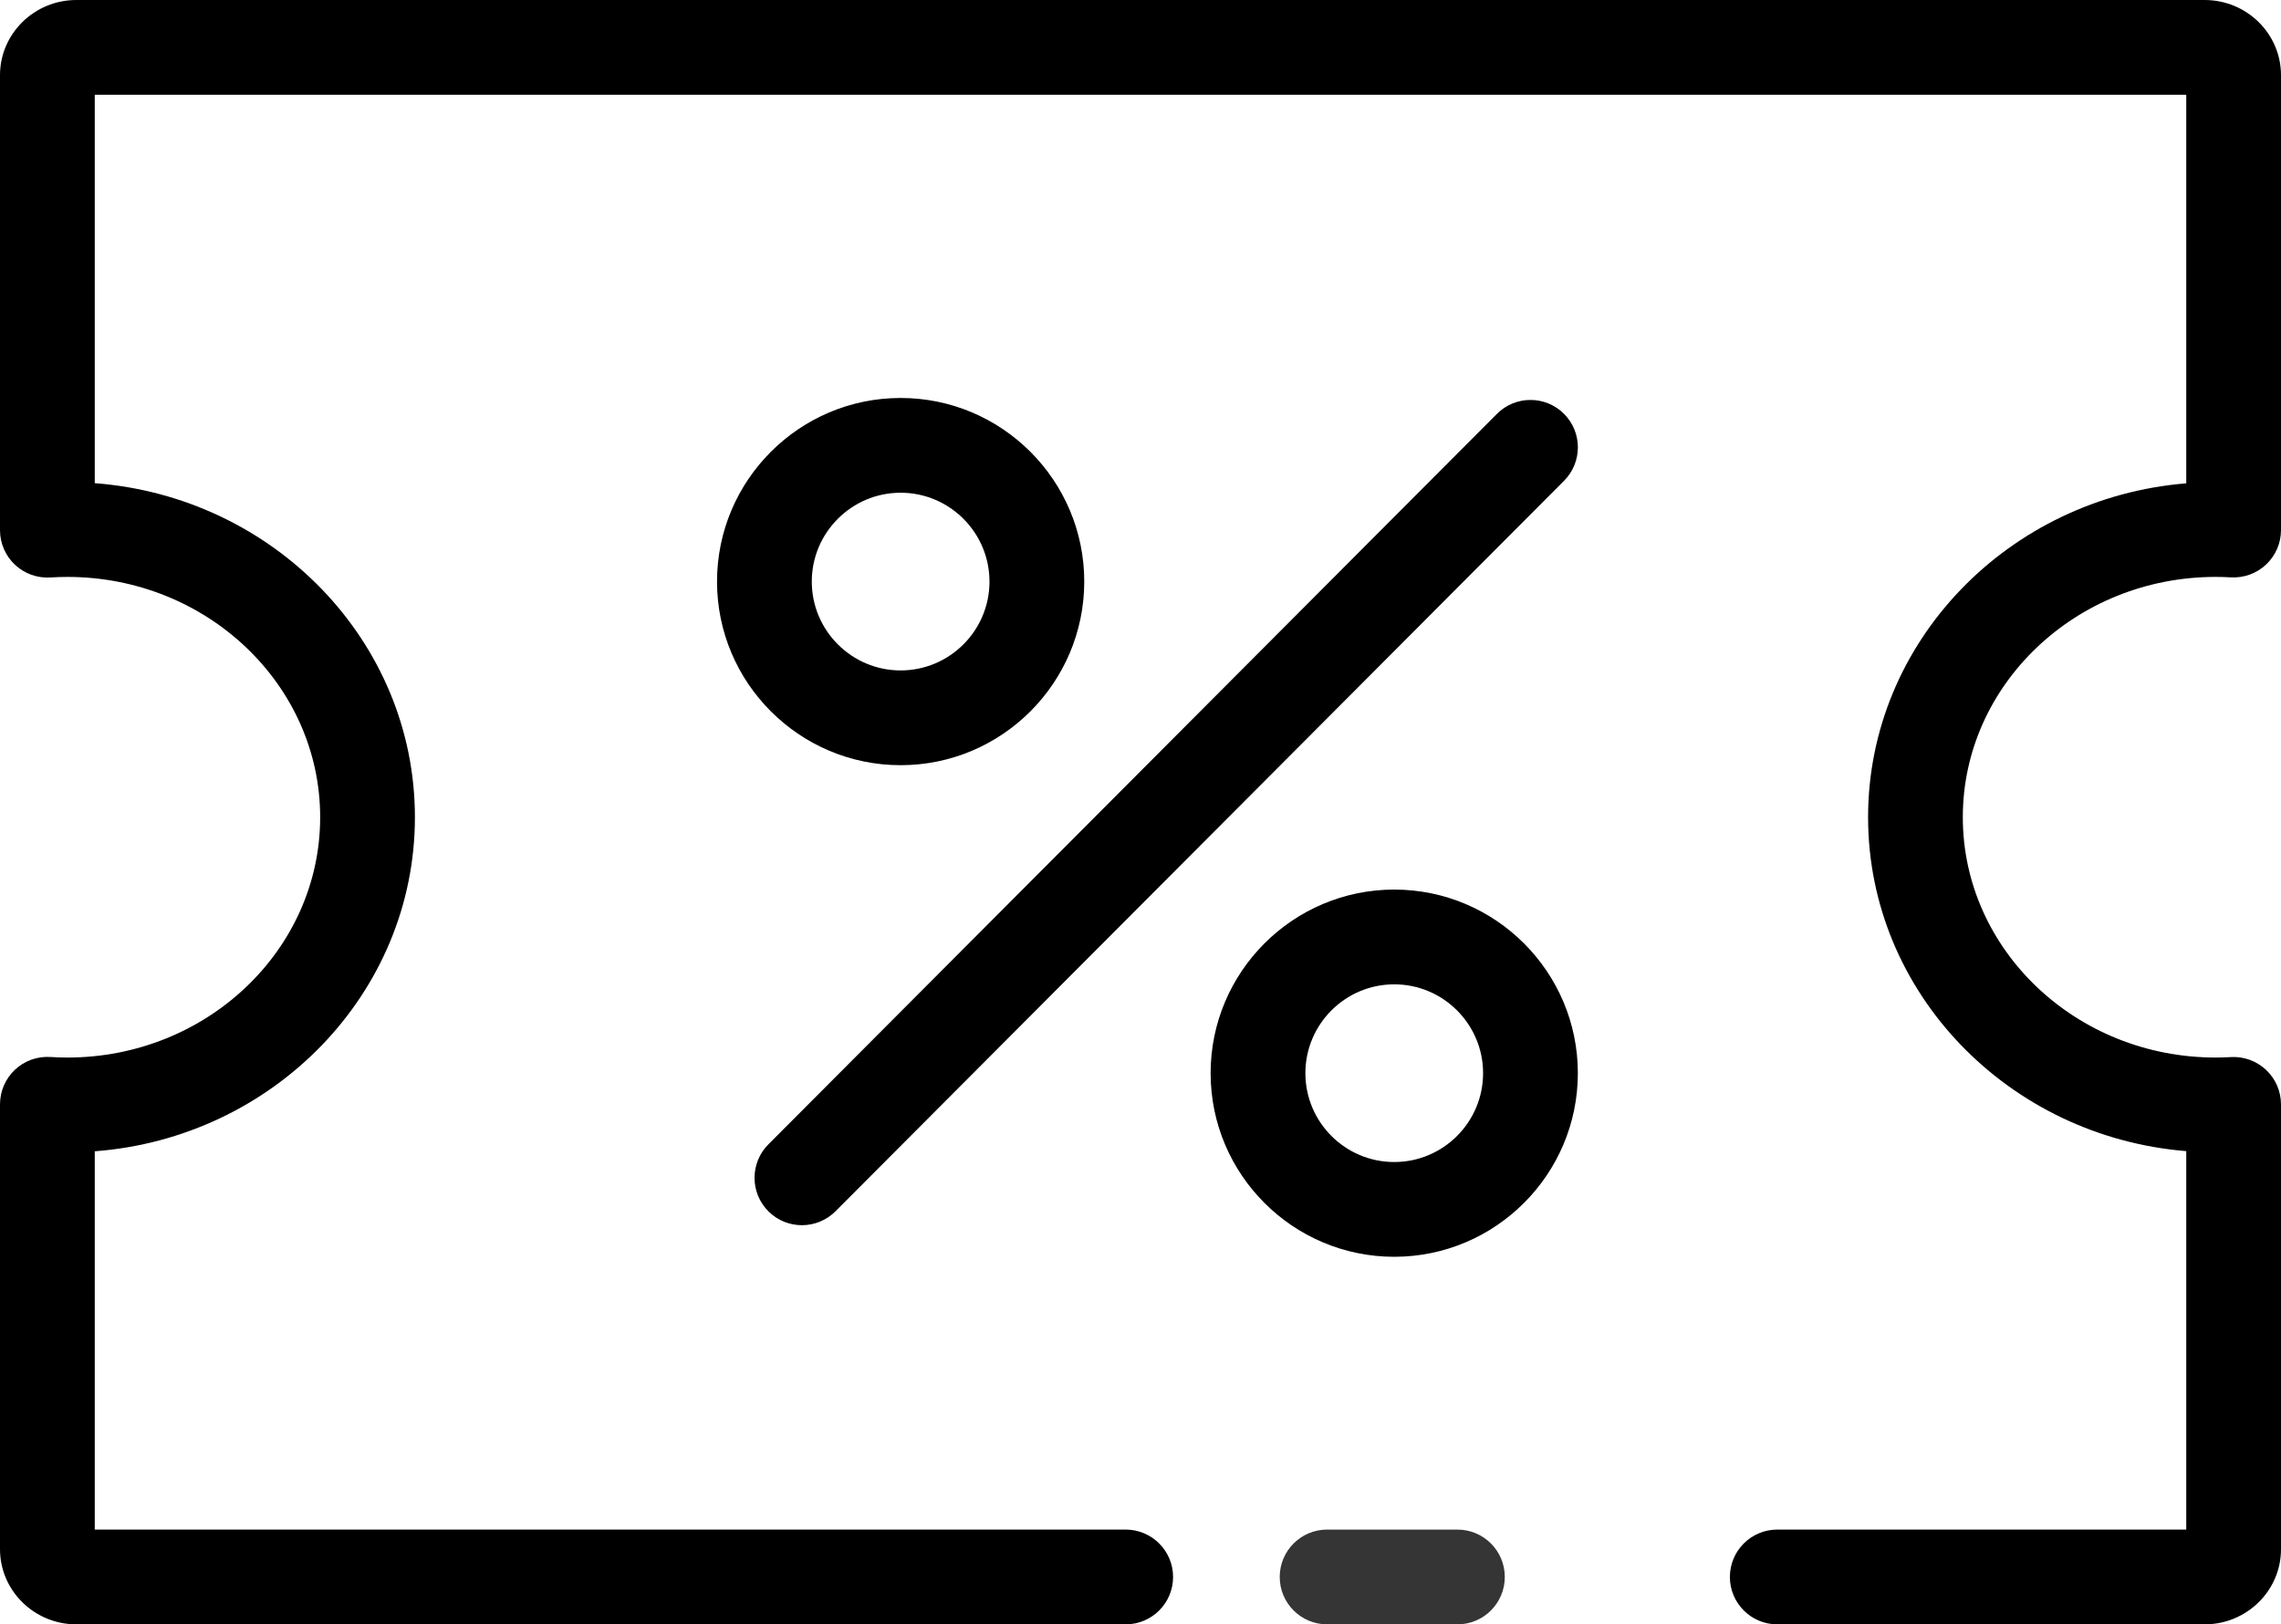
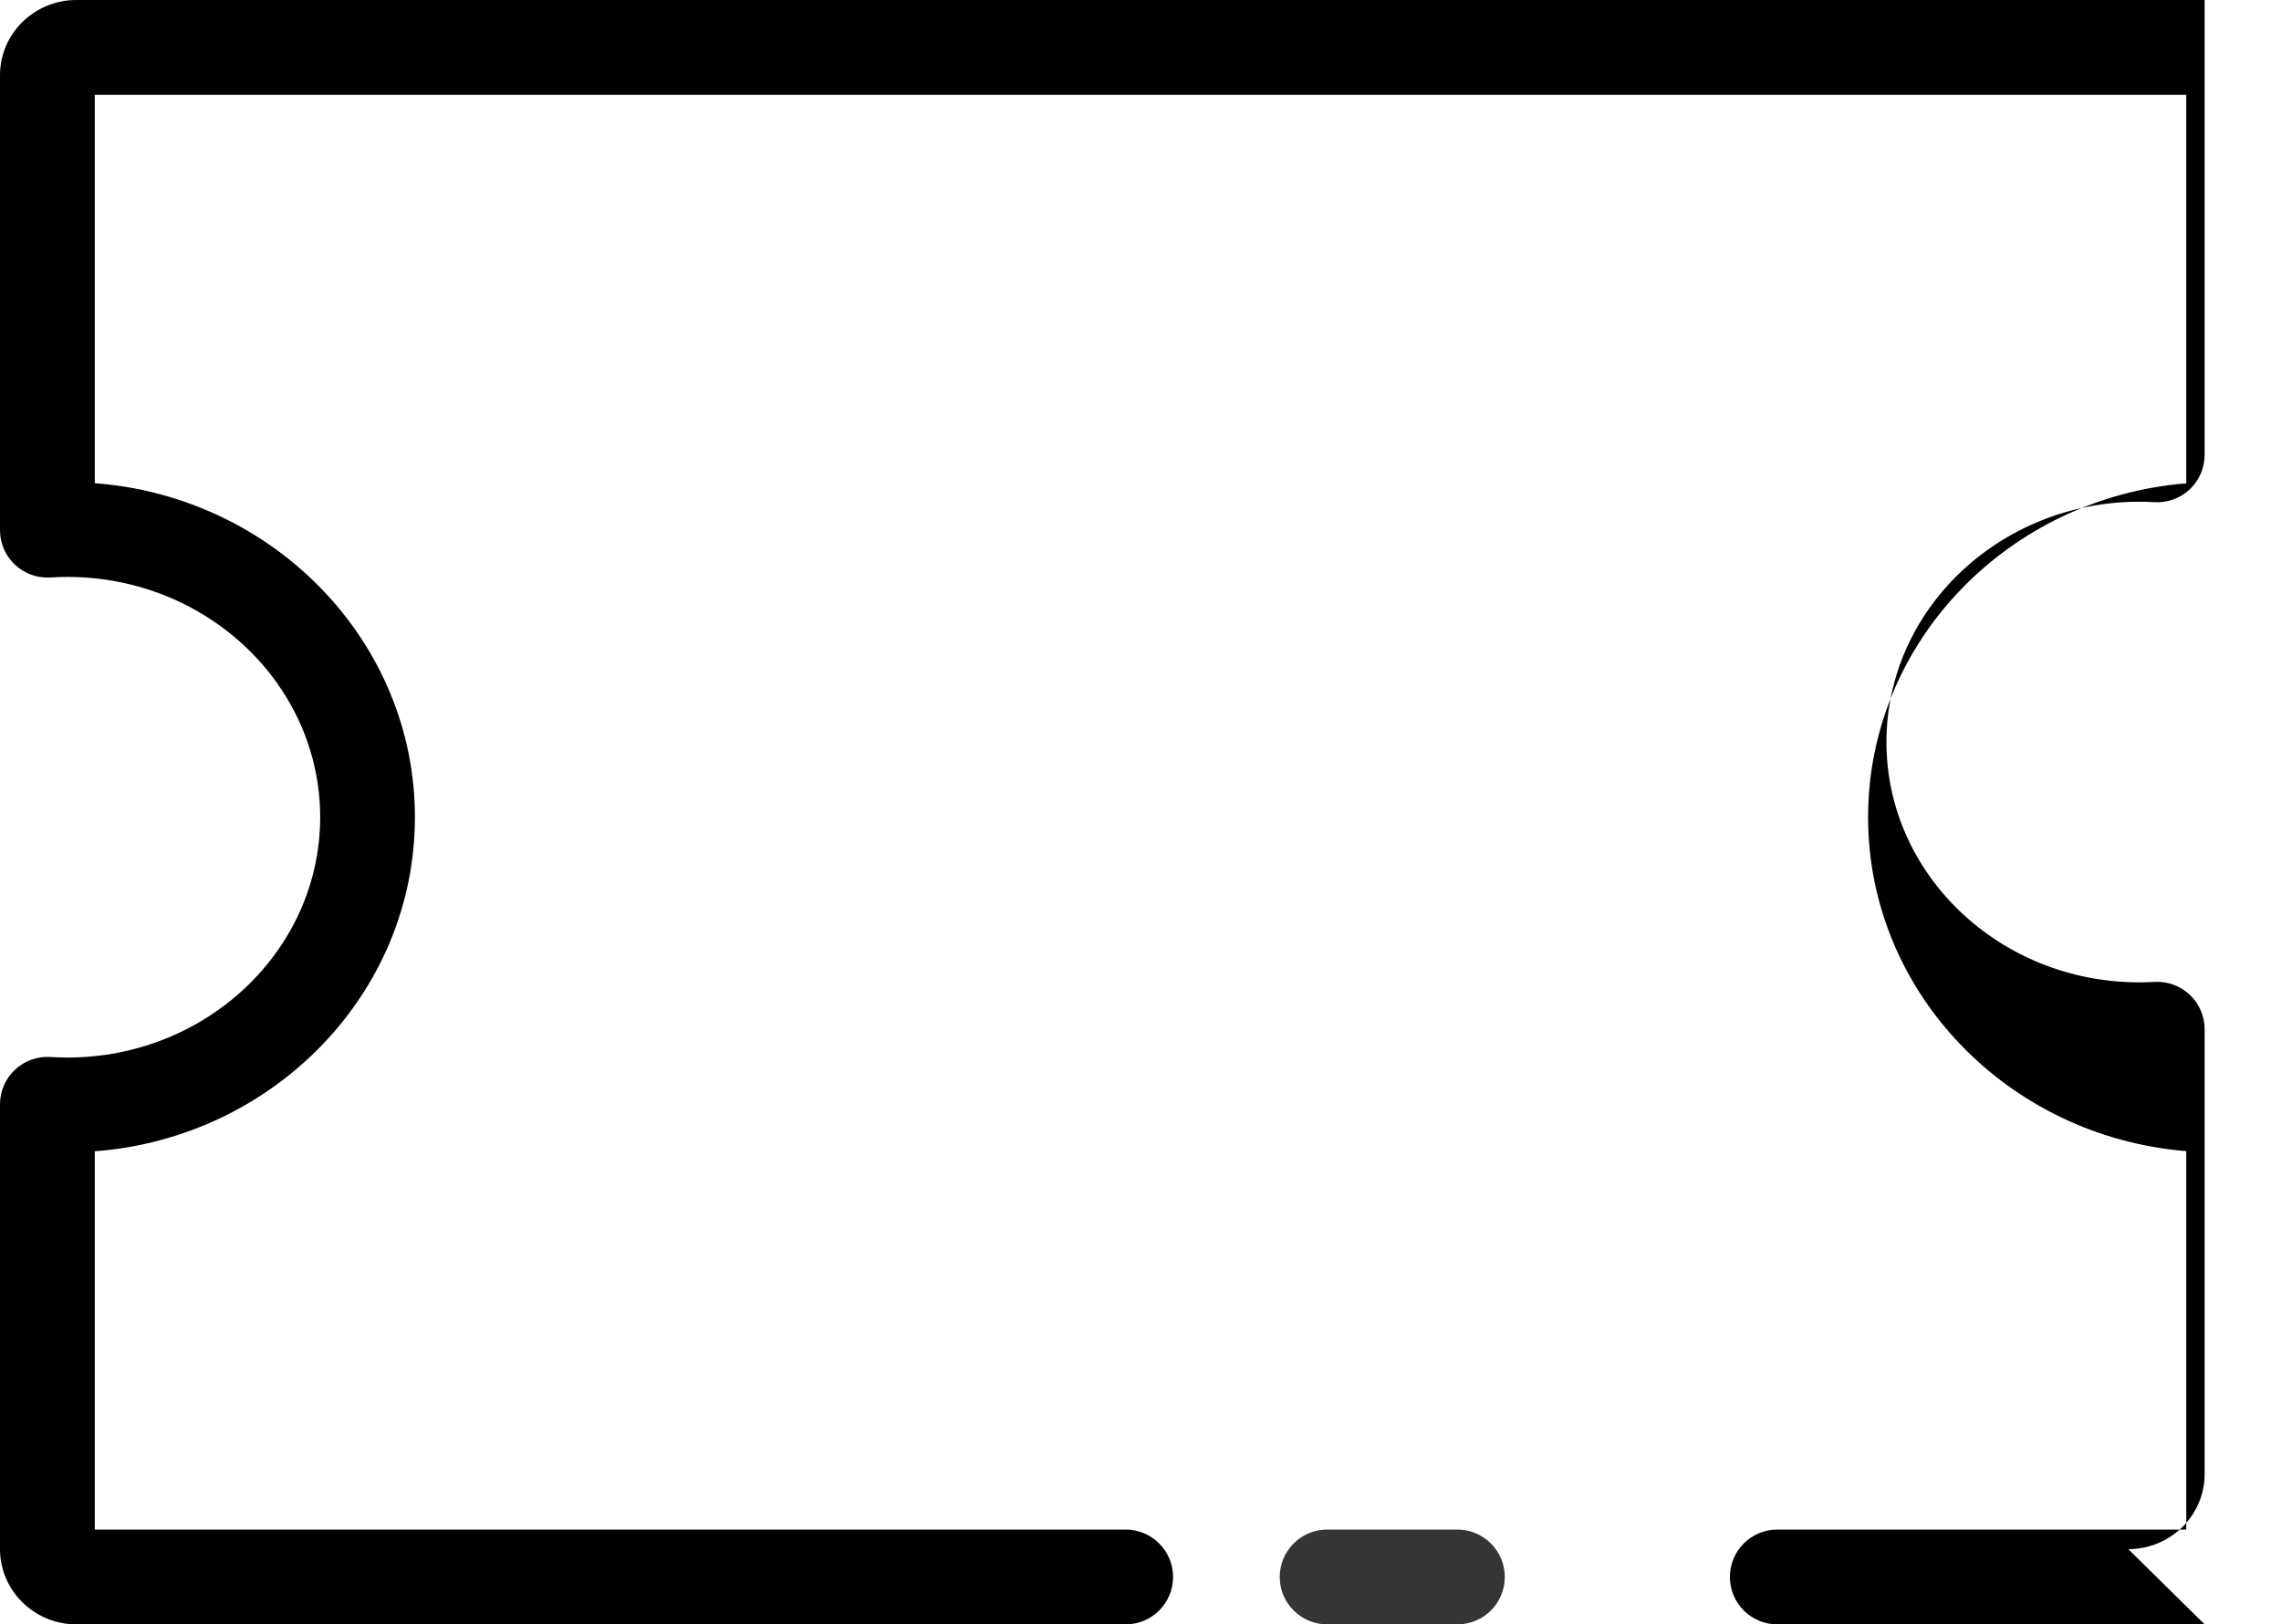
<svg xmlns="http://www.w3.org/2000/svg" id="_レイヤー_1" viewBox="0 0 866.47 617.06">
  <path d="M553.62,617.06h-49.5c-9.94,0-18-8.06-18-18s8.06-18,18-18h49.5c9.94,0,18,8.06,18,18s-8.06,18-18,18Z" style="fill:#353535;" />
-   <path d="M837.47,617.06h-162.35c-9.94,0-18-8.06-18-18s8.06-18,18-18h155.36v-143.77c-67.59-5.47-120.86-60.27-120.86-126.84s53.27-121.37,120.86-126.84V36H36v147.55c67.95,5.13,121.61,60.08,121.61,126.9s-53.67,121.77-121.61,126.9v143.71h391.61c9.94,0,18,8.06,18,18s-8.06,18-18,18H29.01c-16,0-29.01-12.81-29.01-28.56v-169.01c0-4.97,2.06-9.72,5.68-13.12s8.51-5.16,13.46-4.84c2.24.14,4.42.21,6.48.21,52.93,0,96-40.95,96-91.29s-43.06-91.29-96-91.29c-2.07,0-4.25.07-6.48.21-4.96.31-9.83-1.44-13.46-4.84-3.62-3.4-5.68-8.15-5.68-13.12V28.56C0,12.81,13.02,0,29.01,0h808.45c16,0,29.01,12.81,29.01,28.56v172.8c0,4.95-2.04,9.68-5.64,13.08-3.6,3.4-8.45,5.17-13.38,4.89-2.06-.12-3.97-.17-5.85-.17-52.93,0-96,40.95-96,91.29s43.07,91.29,96,91.29c1.87,0,3.78-.06,5.85-.17,4.92-.29,9.78,1.49,13.38,4.89s5.64,8.13,5.64,13.08v168.97c.01,15.74-13.01,28.55-29,28.55h0Z" />
-   <path d="M342.12,290.68c-38.46,0-69.75-31.29-69.75-69.75s31.29-69.75,69.75-69.75,69.75,31.29,69.75,69.75c-.01,38.46-31.29,69.75-69.75,69.75ZM342.12,187.18c-18.61,0-33.75,15.14-33.75,33.75s15.14,33.75,33.75,33.75,33.75-15.14,33.75-33.75c-.01-18.61-15.15-33.75-33.75-33.75ZM529.62,477.43c-38.46,0-69.75-31.29-69.75-69.75s31.29-69.75,69.75-69.75,69.75,31.29,69.75,69.75-31.3,69.75-69.75,69.75ZM529.62,373.93c-18.61,0-33.75,15.14-33.75,33.75s15.14,33.75,33.75,33.75,33.75-15.14,33.75-33.75-15.15-33.75-33.75-33.75ZM304.62,465.43c-4.6,0-9.2-1.75-12.71-5.25-7.04-7.02-7.05-18.42-.03-25.46l276.75-277.5c7.02-7.04,18.42-7.05,25.46-.03,7.04,7.02,7.05,18.42.03,25.46l-276.75,277.5c-3.38,3.38-7.97,5.28-12.75,5.28h0Z" />
+   <path d="M837.47,617.06h-162.35c-9.94,0-18-8.06-18-18s8.06-18,18-18h155.36v-143.77c-67.59-5.47-120.86-60.27-120.86-126.84s53.27-121.37,120.86-126.84V36H36v147.55c67.95,5.13,121.61,60.08,121.61,126.9s-53.67,121.77-121.61,126.9v143.71h391.61c9.94,0,18,8.06,18,18s-8.06,18-18,18H29.01c-16,0-29.01-12.81-29.01-28.56v-169.01c0-4.97,2.06-9.72,5.68-13.12s8.51-5.16,13.46-4.84c2.24.14,4.42.21,6.48.21,52.93,0,96-40.95,96-91.29s-43.06-91.29-96-91.29c-2.07,0-4.25.07-6.48.21-4.96.31-9.83-1.44-13.46-4.84-3.62-3.4-5.68-8.15-5.68-13.12V28.56C0,12.81,13.02,0,29.01,0h808.45v172.8c0,4.95-2.04,9.68-5.64,13.08-3.6,3.4-8.45,5.17-13.38,4.89-2.06-.12-3.97-.17-5.85-.17-52.93,0-96,40.95-96,91.29s43.07,91.29,96,91.29c1.87,0,3.78-.06,5.85-.17,4.92-.29,9.78,1.49,13.38,4.89s5.64,8.13,5.64,13.08v168.97c.01,15.74-13.01,28.55-29,28.55h0Z" />
</svg>